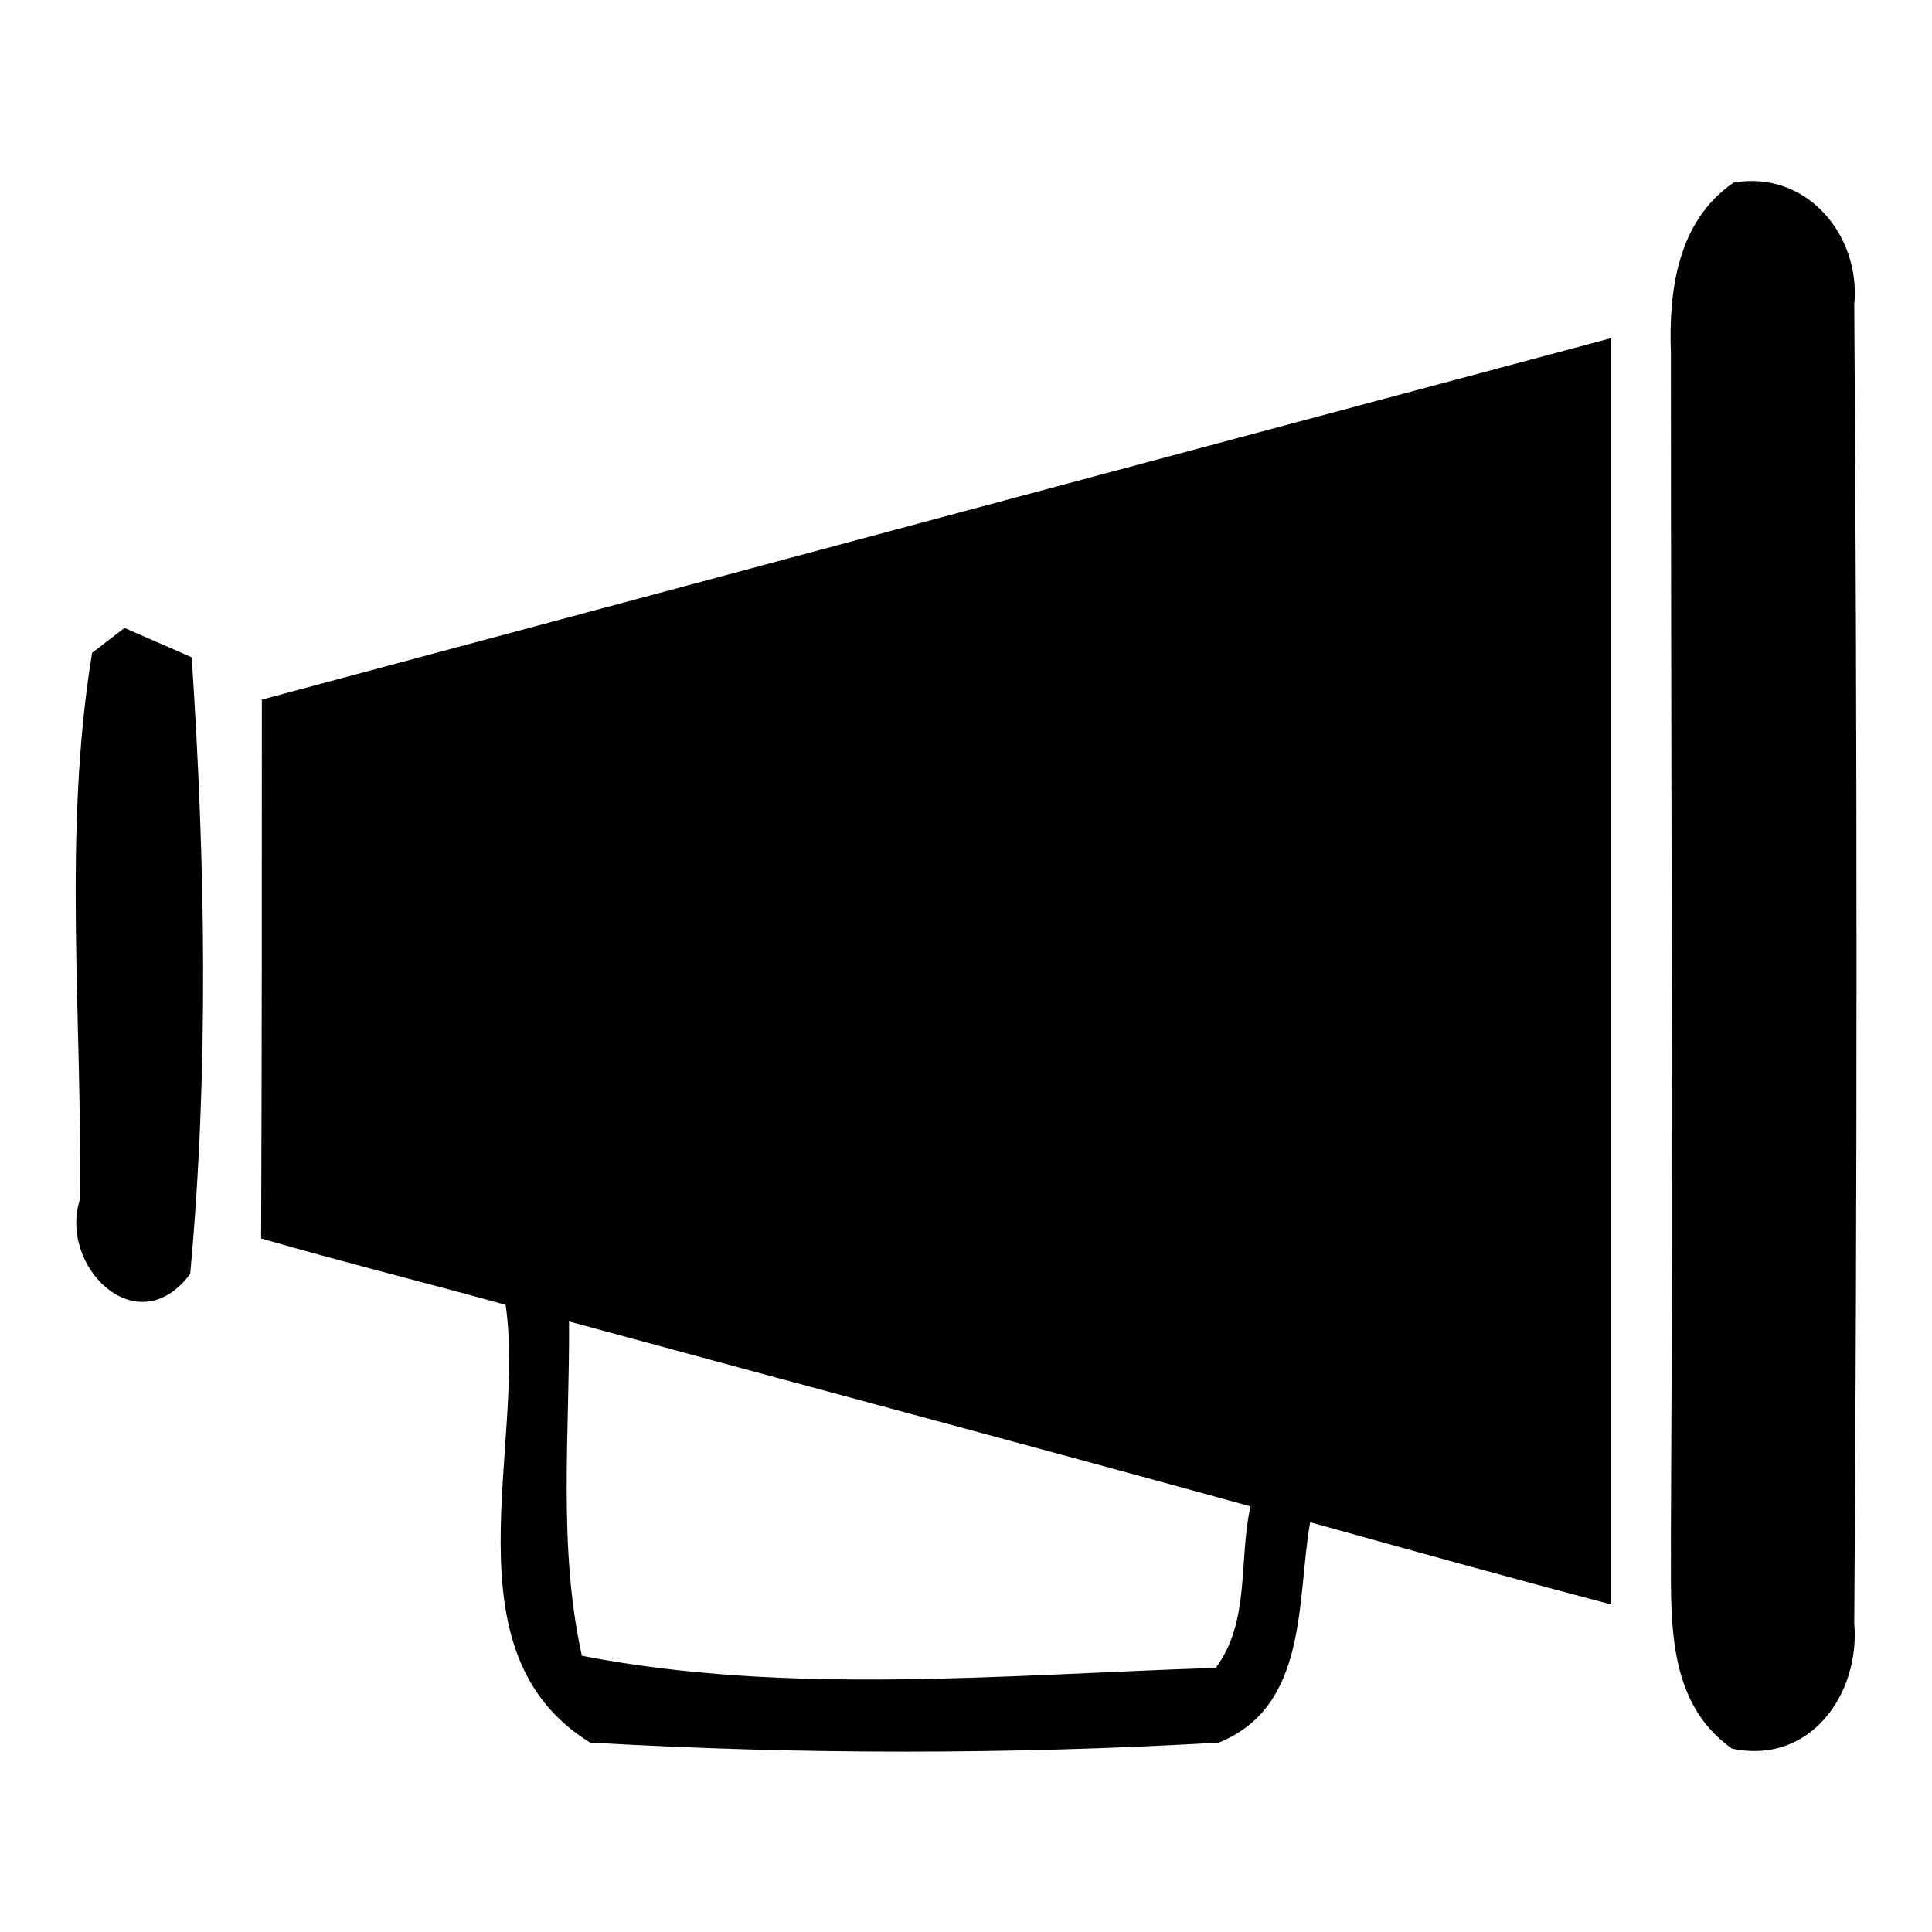
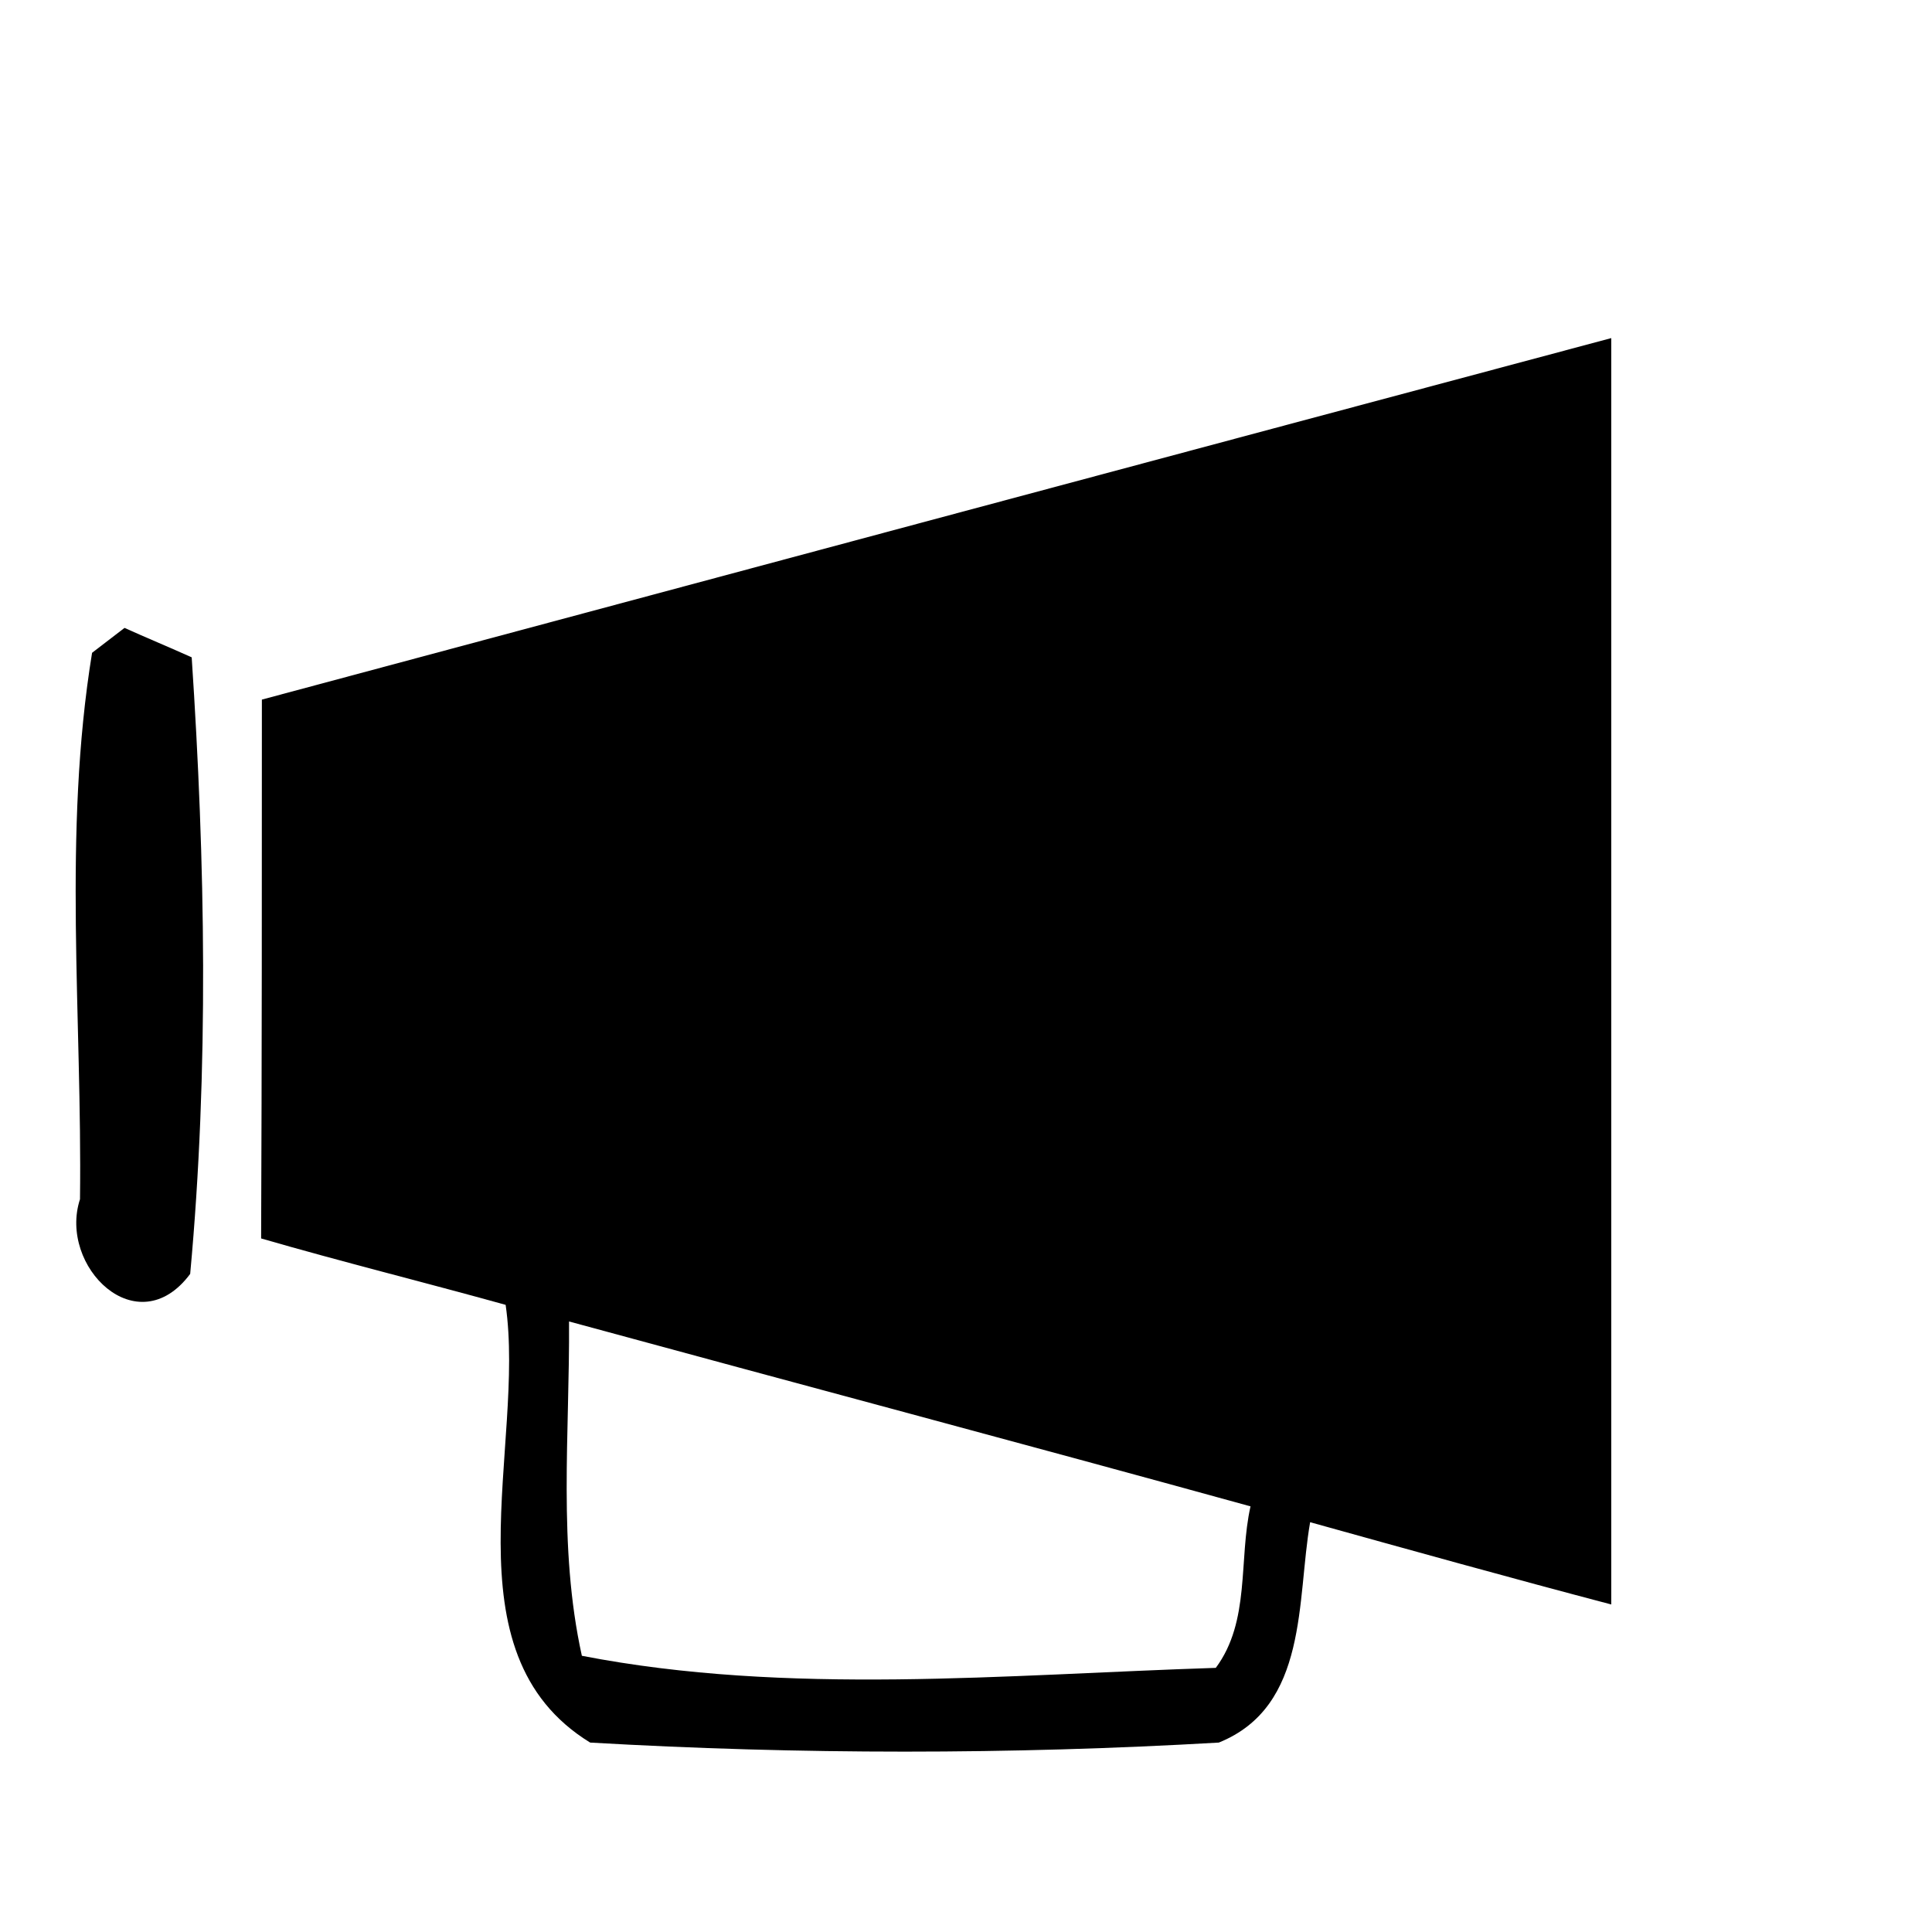
<svg xmlns="http://www.w3.org/2000/svg" version="1.1" x="0px" y="0px" viewBox="0 0 256 256" enable-background="new 0 0 256 256" xml:space="preserve">
  <g>
    <g>
-       <path fill="#000000" d="M229.7,24.2c9.7-1.7,16.9,7,16,16.2c0.4,58.2,0.4,116.5,0,174.7c0.8,9.4-5.9,18.8-16.2,16.6c-9.1-6.4-8-18.1-8.1-27.8c0.3-52.3,0-104.7,0-157.1C221.1,38.4,222.3,29.3,229.7,24.2z" />
      <path fill="#000000" d="M34.7,92.7c59.6-16,119.3-32,178.8-47.9c0,55.9,0,111.8,0,167.8c-13.3-3.5-26.6-7.2-39.9-10.9c-1.8,10.3-0.2,24.4-12.1,29.2c-27.6,1.6-55.6,1.6-83.3,0c-19.4-11.9-8.5-39.3-11.2-58c-10.8-3-21.7-5.7-32.4-8.8C34.7,140.2,34.7,116.5,34.7,92.7 M75.4,175.1c0.1,14.8-1.5,29.8,1.7,44.3c27.3,5.3,56.1,2.5,84,1.6c4.6-6.2,3-14.3,4.6-21.4C135.6,191.3,105.5,183.3,75.4,175.1z" />
      <path fill="#000000" d="M12.2,86.5l4.3-3.3c2.2,1,6.7,2.9,8.9,3.9c1.8,27.1,2.3,54.6-0.2,81.7c-7,9.4-17.5-1-14.6-9.9C10.9,134.8,8.3,110.4,12.2,86.5z" />
    </g>
  </g>
</svg>